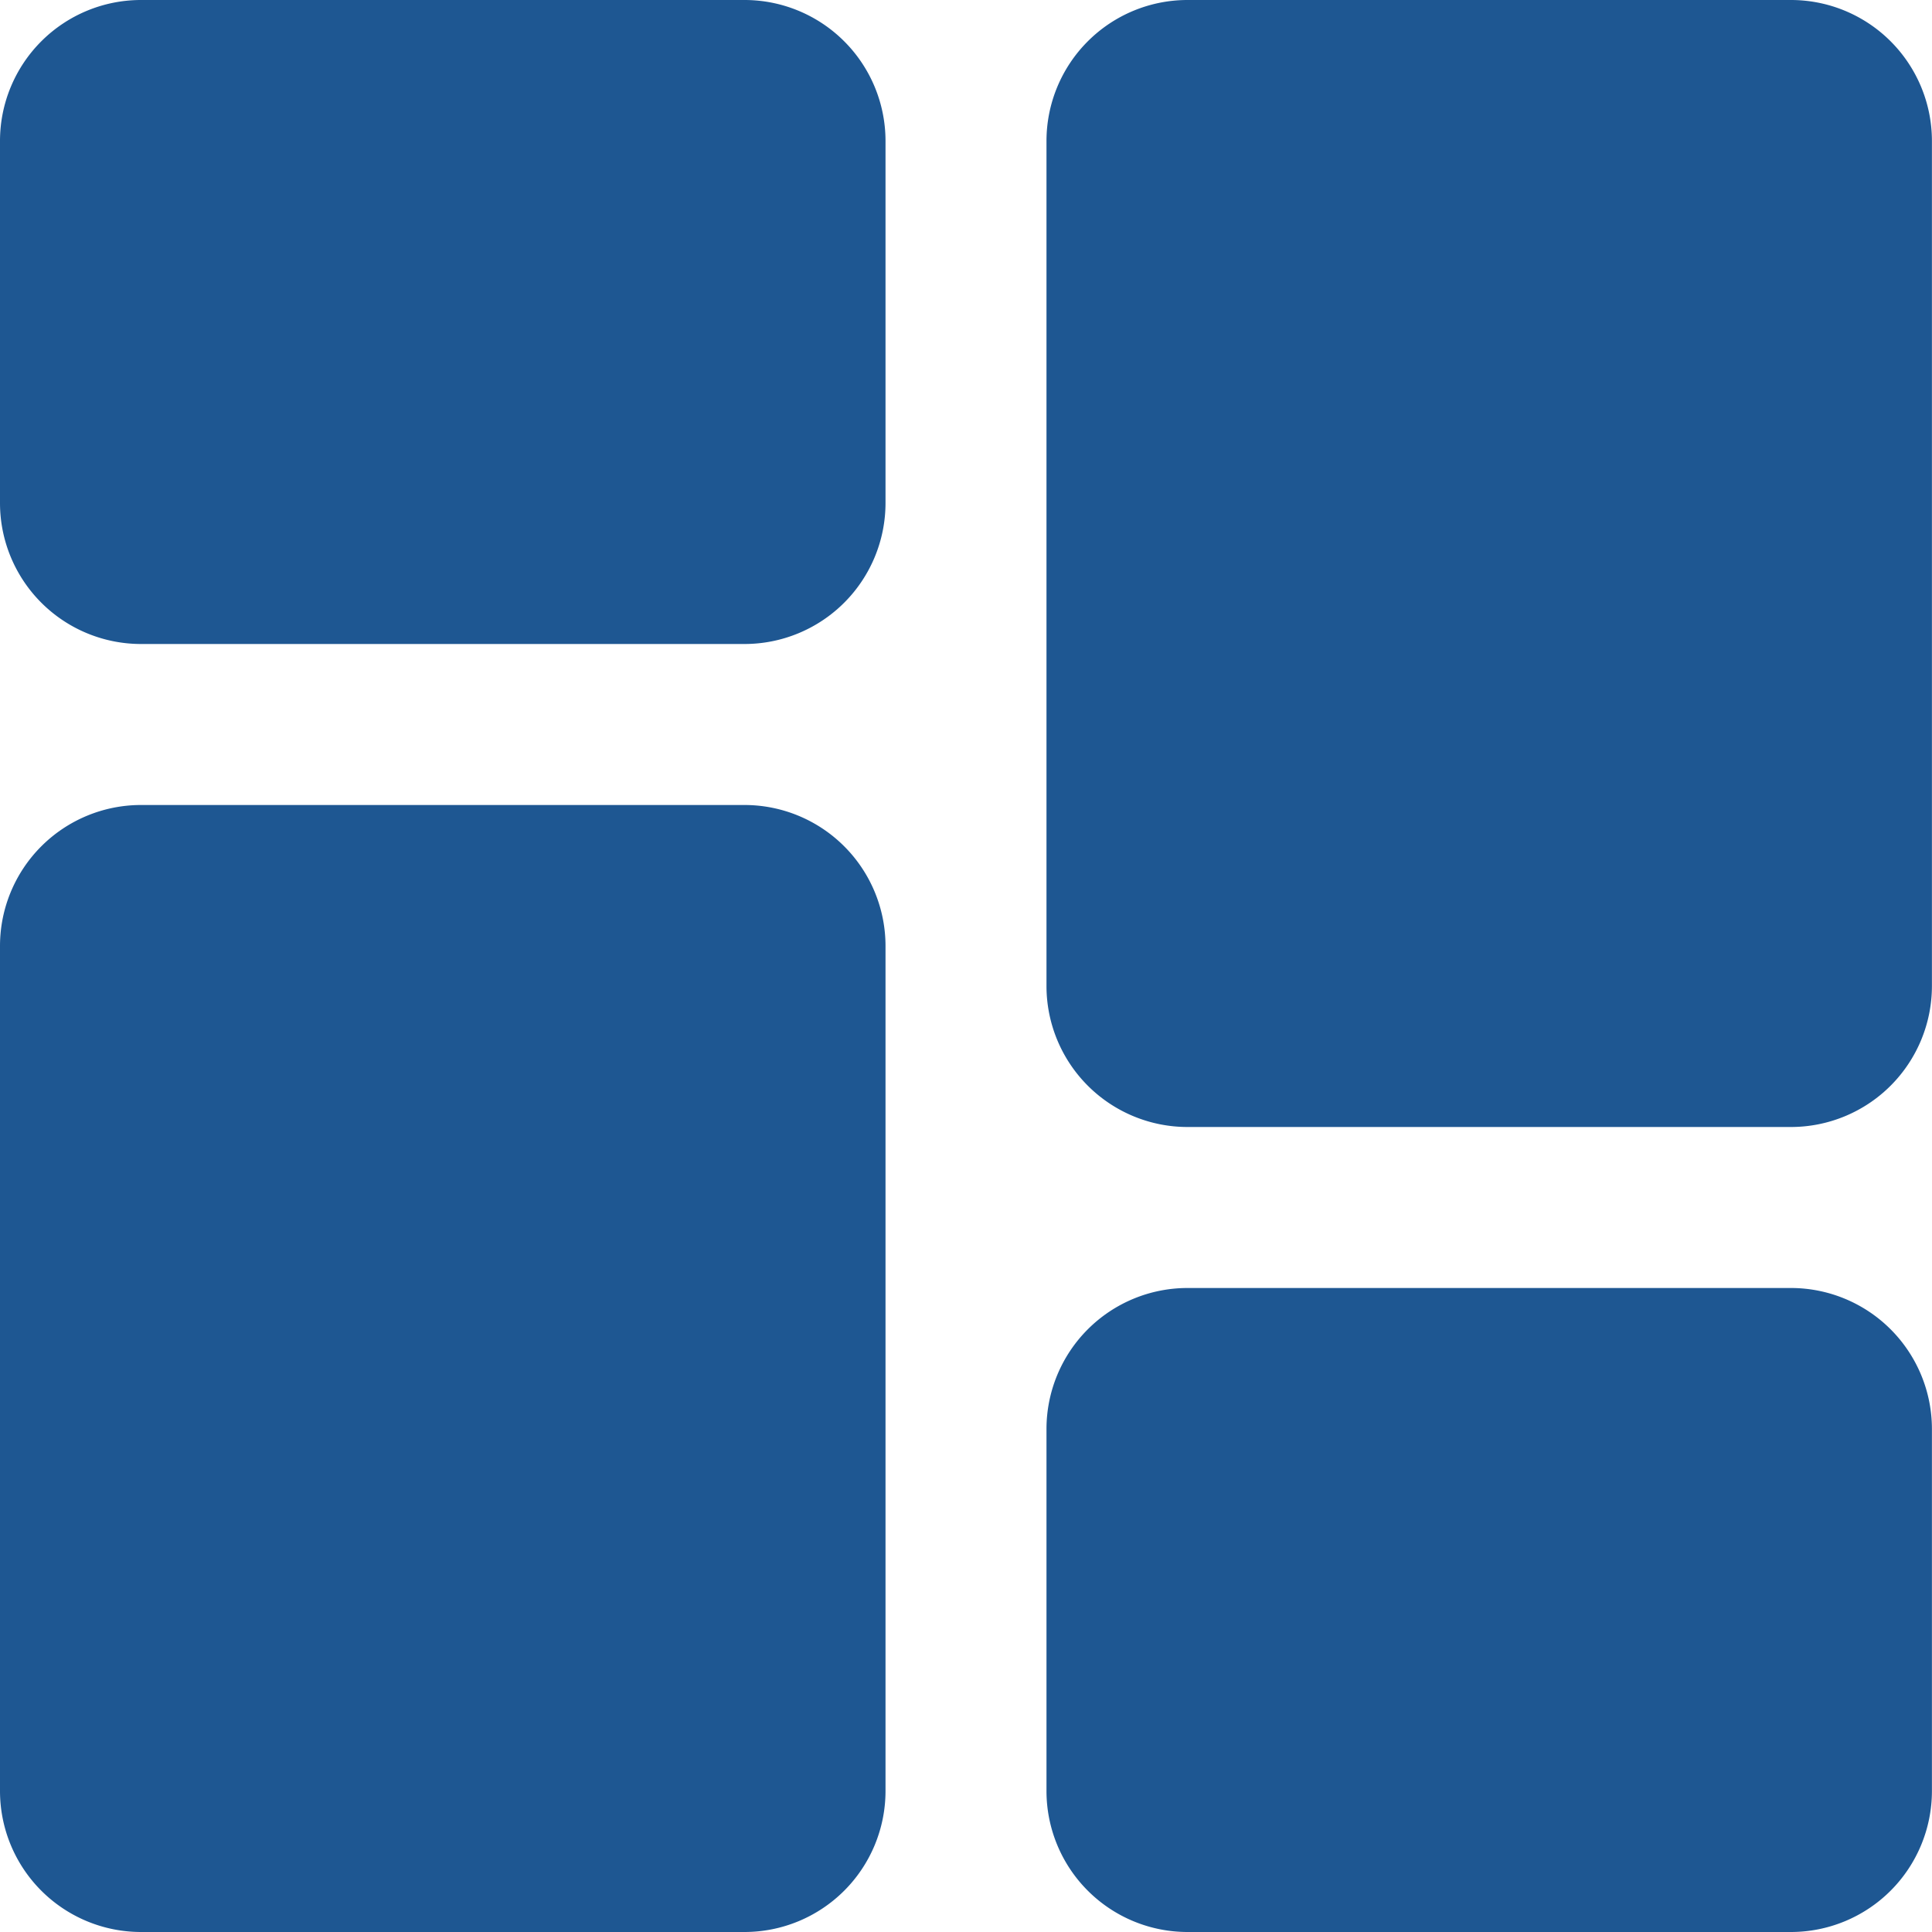
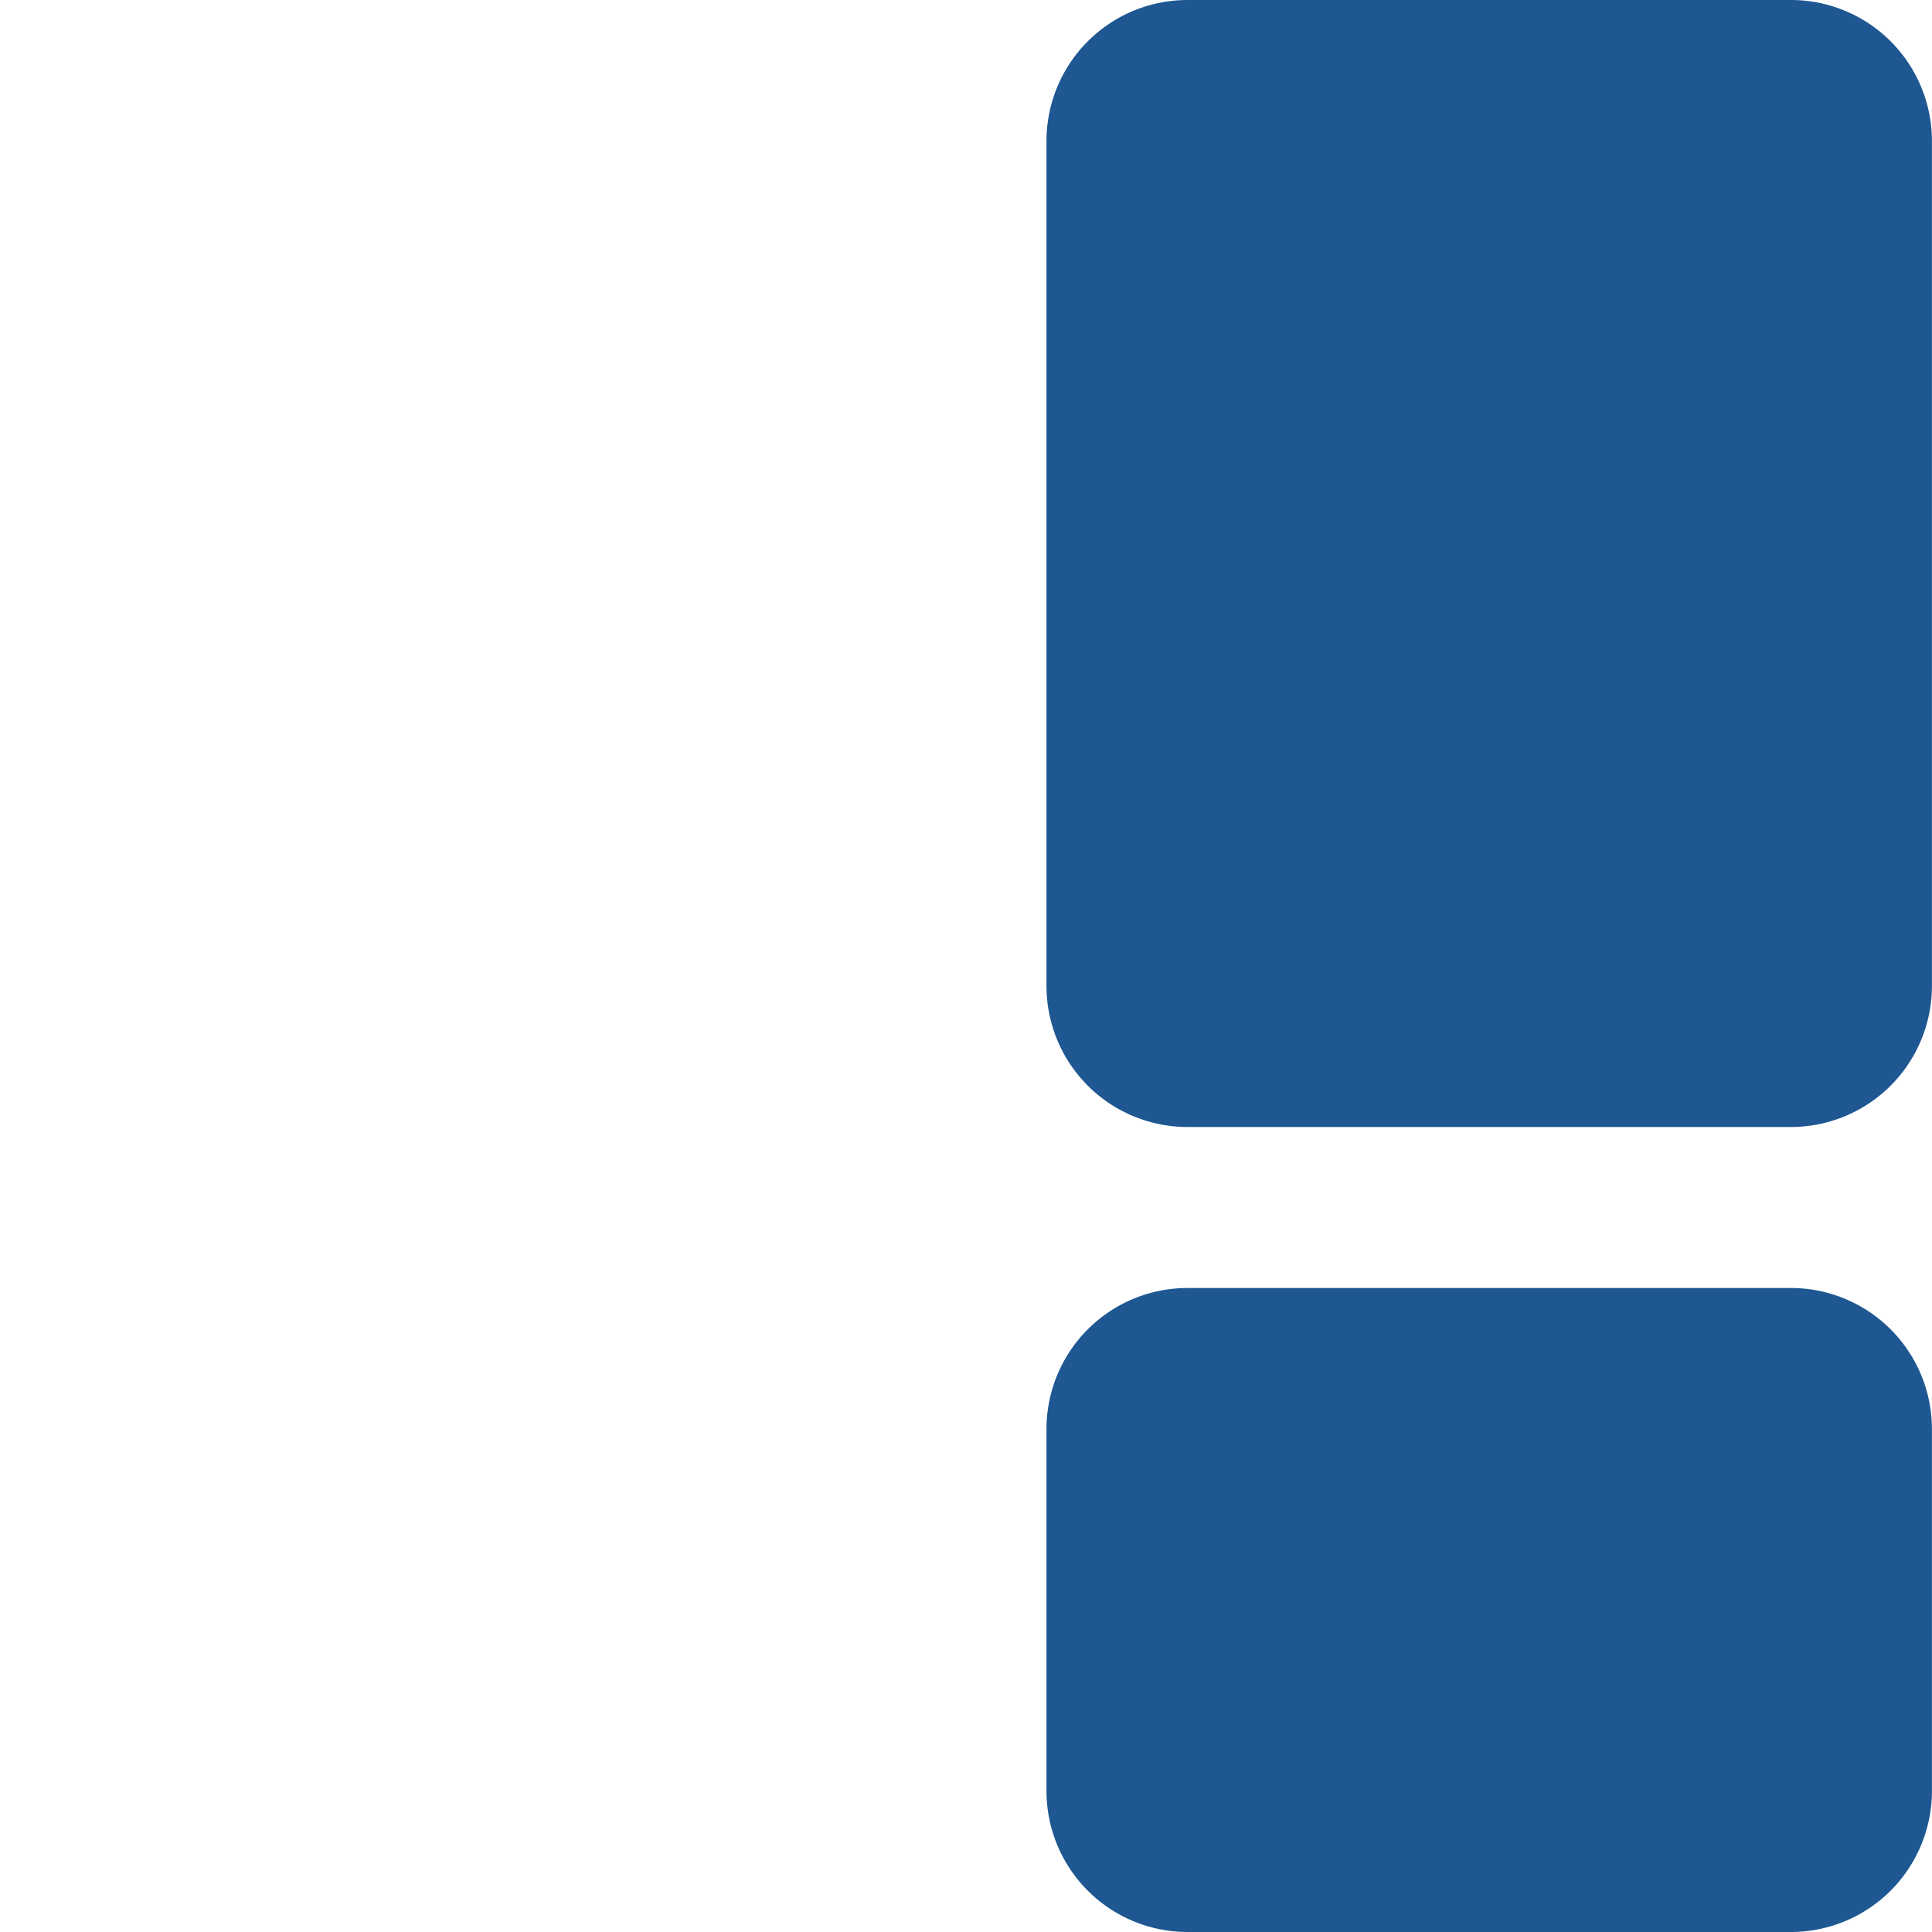
<svg xmlns="http://www.w3.org/2000/svg" id="dashboard" width="75.684" height="75.684" viewBox="0 0 75.684 75.684">
-   <path id="Path_2013" data-name="Path 2013" d="M29.17,0H5.518A5.524,5.524,0,0,0,0,5.518V19.709a5.525,5.525,0,0,0,5.518,5.519H29.17a5.525,5.525,0,0,0,5.519-5.519V5.518A5.525,5.525,0,0,0,29.17,0Zm0,0" fill="#1e5792" />
-   <path id="Path_2014" data-name="Path 2014" d="M29.17,213.332H5.518A5.525,5.525,0,0,0,0,218.851v33.112a5.525,5.525,0,0,0,5.518,5.518H29.17a5.525,5.525,0,0,0,5.519-5.518V218.851A5.525,5.525,0,0,0,29.17,213.332Zm0,0" transform="translate(0 -181.797)" fill="#1e5792" />
  <path id="Path_2015" data-name="Path 2015" d="M306.5,341.332H282.851a5.525,5.525,0,0,0-5.519,5.519v14.191a5.525,5.525,0,0,0,5.519,5.518H306.5a5.525,5.525,0,0,0,5.518-5.518V346.851A5.525,5.525,0,0,0,306.5,341.332Zm0,0" transform="translate(-236.337 -290.876)" fill="#1e5792" />
  <path id="Path_2016" data-name="Path 2016" d="M306.5,0H282.851a5.525,5.525,0,0,0-5.519,5.518V38.63a5.525,5.525,0,0,0,5.519,5.519H306.5a5.525,5.525,0,0,0,5.518-5.519V5.518A5.524,5.524,0,0,0,306.5,0Zm0,0" transform="translate(-236.337)" fill="#1e5792" />
</svg>